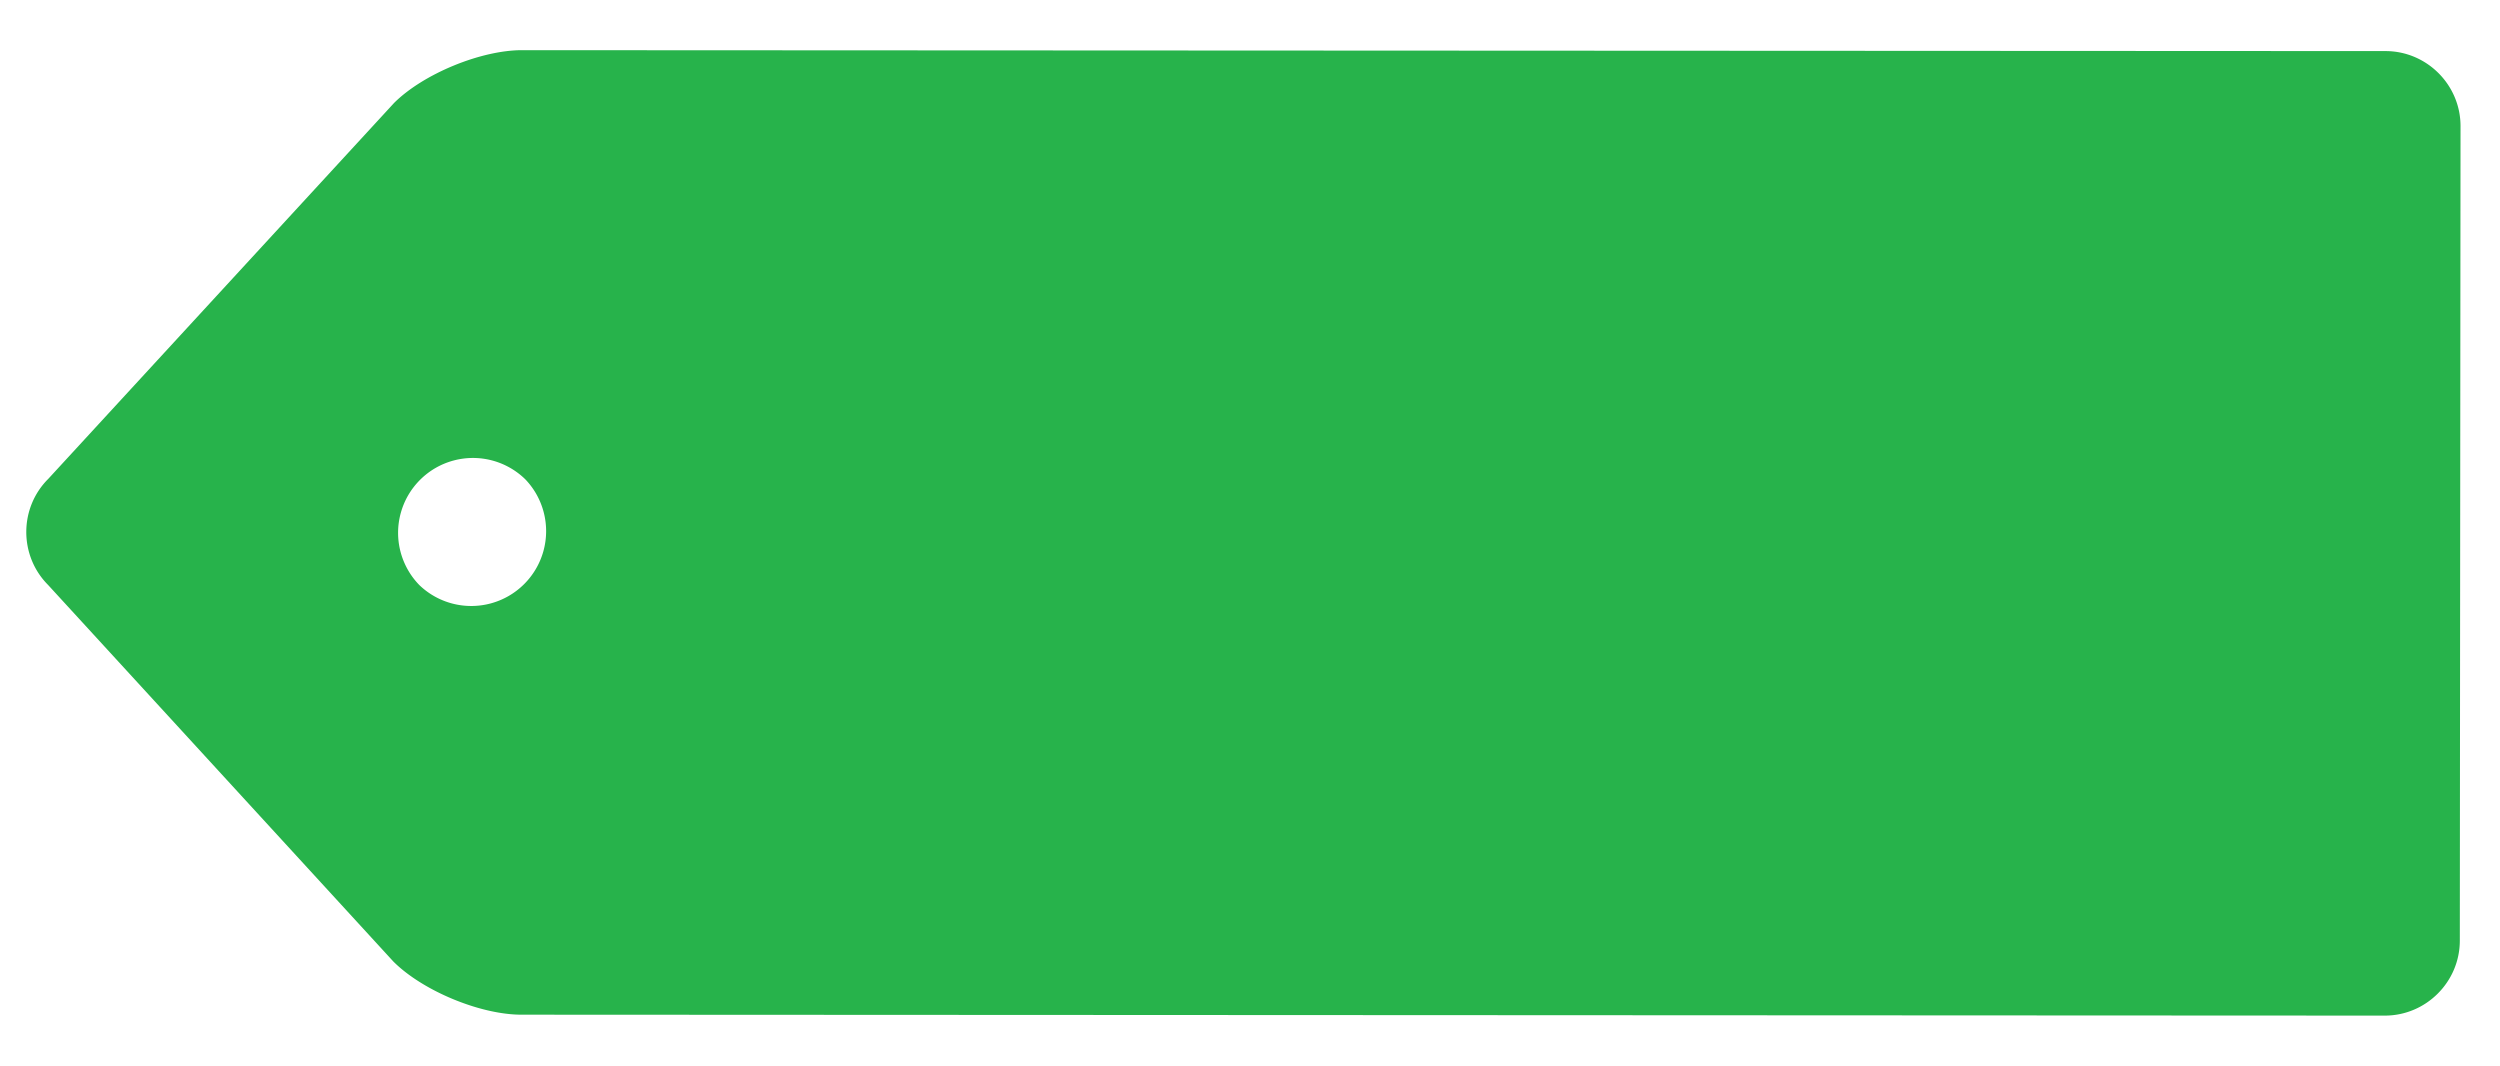
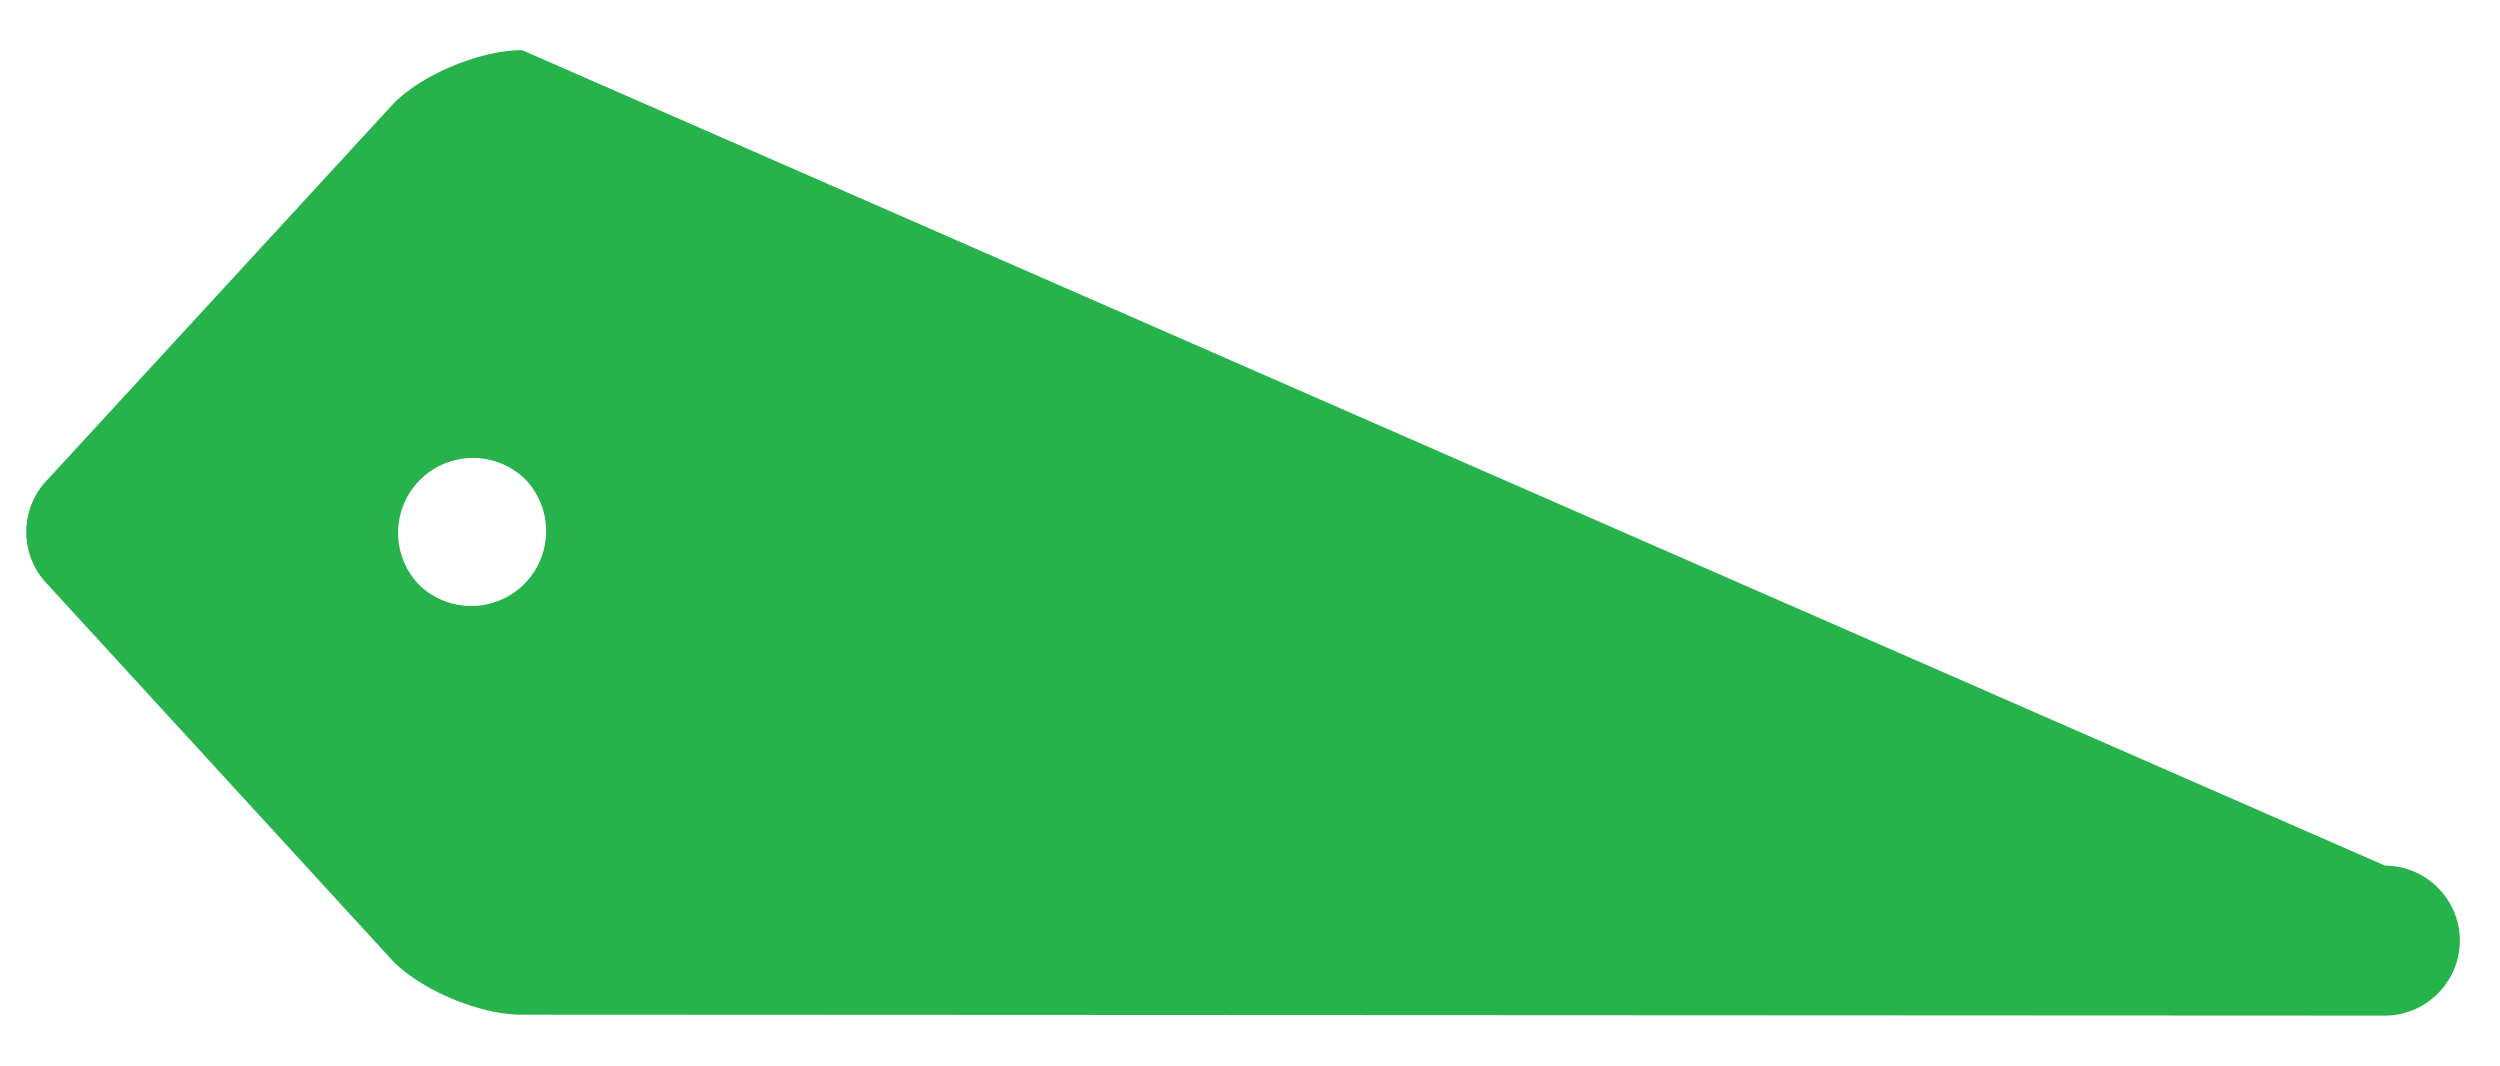
<svg xmlns="http://www.w3.org/2000/svg" width="190" height="81">
  <defs>
    <filter id="a" width="190" height="81" x="0" y="0" filterUnits="userSpaceOnUse">
      <feOffset dy="3" in="SourceAlpha" />
      <feGaussianBlur result="blurOut" stdDeviation="1.732" />
      <feFlood flood-color="#03060C" result="floodOut" />
      <feComposite in="floodOut" in2="blurOut" operator="atop" />
      <feComponentTransfer>
        <feFuncA slope=".05" type="linear" />
      </feComponentTransfer>
      <feMerge>
        <feMergeNode />
        <feMergeNode in="SourceGraphic" />
      </feMerge>
    </filter>
  </defs>
-   <path fill="#27B34B" fill-rule="evenodd" d="M3.653 41.455l26.235 28.613c2.213 2.221 6.588 4.042 9.723 4.048l141.625.07c3.134.006 5.704-2.554 5.71-5.689L187 6.593c.006-3.134-2.554-5.704-5.689-5.71L39.686.813c-3.135-.005-7.517 1.8-9.737 4.013L3.668 33.394c-2.22 2.212-2.227 5.84-.015 8.061zm36.279-8.018a5.69 5.69 0 0 1-8.06 8.03 5.689 5.689 0 0 1 8.06-8.03z" filter="url(#a)" />
+   <path fill="#27B34B" fill-rule="evenodd" d="M3.653 41.455l26.235 28.613c2.213 2.221 6.588 4.042 9.723 4.048l141.625.07c3.134.006 5.704-2.554 5.71-5.689c.006-3.134-2.554-5.704-5.689-5.71L39.686.813c-3.135-.005-7.517 1.8-9.737 4.013L3.668 33.394c-2.22 2.212-2.227 5.84-.015 8.061zm36.279-8.018a5.69 5.69 0 0 1-8.06 8.03 5.689 5.689 0 0 1 8.06-8.03z" filter="url(#a)" />
</svg>